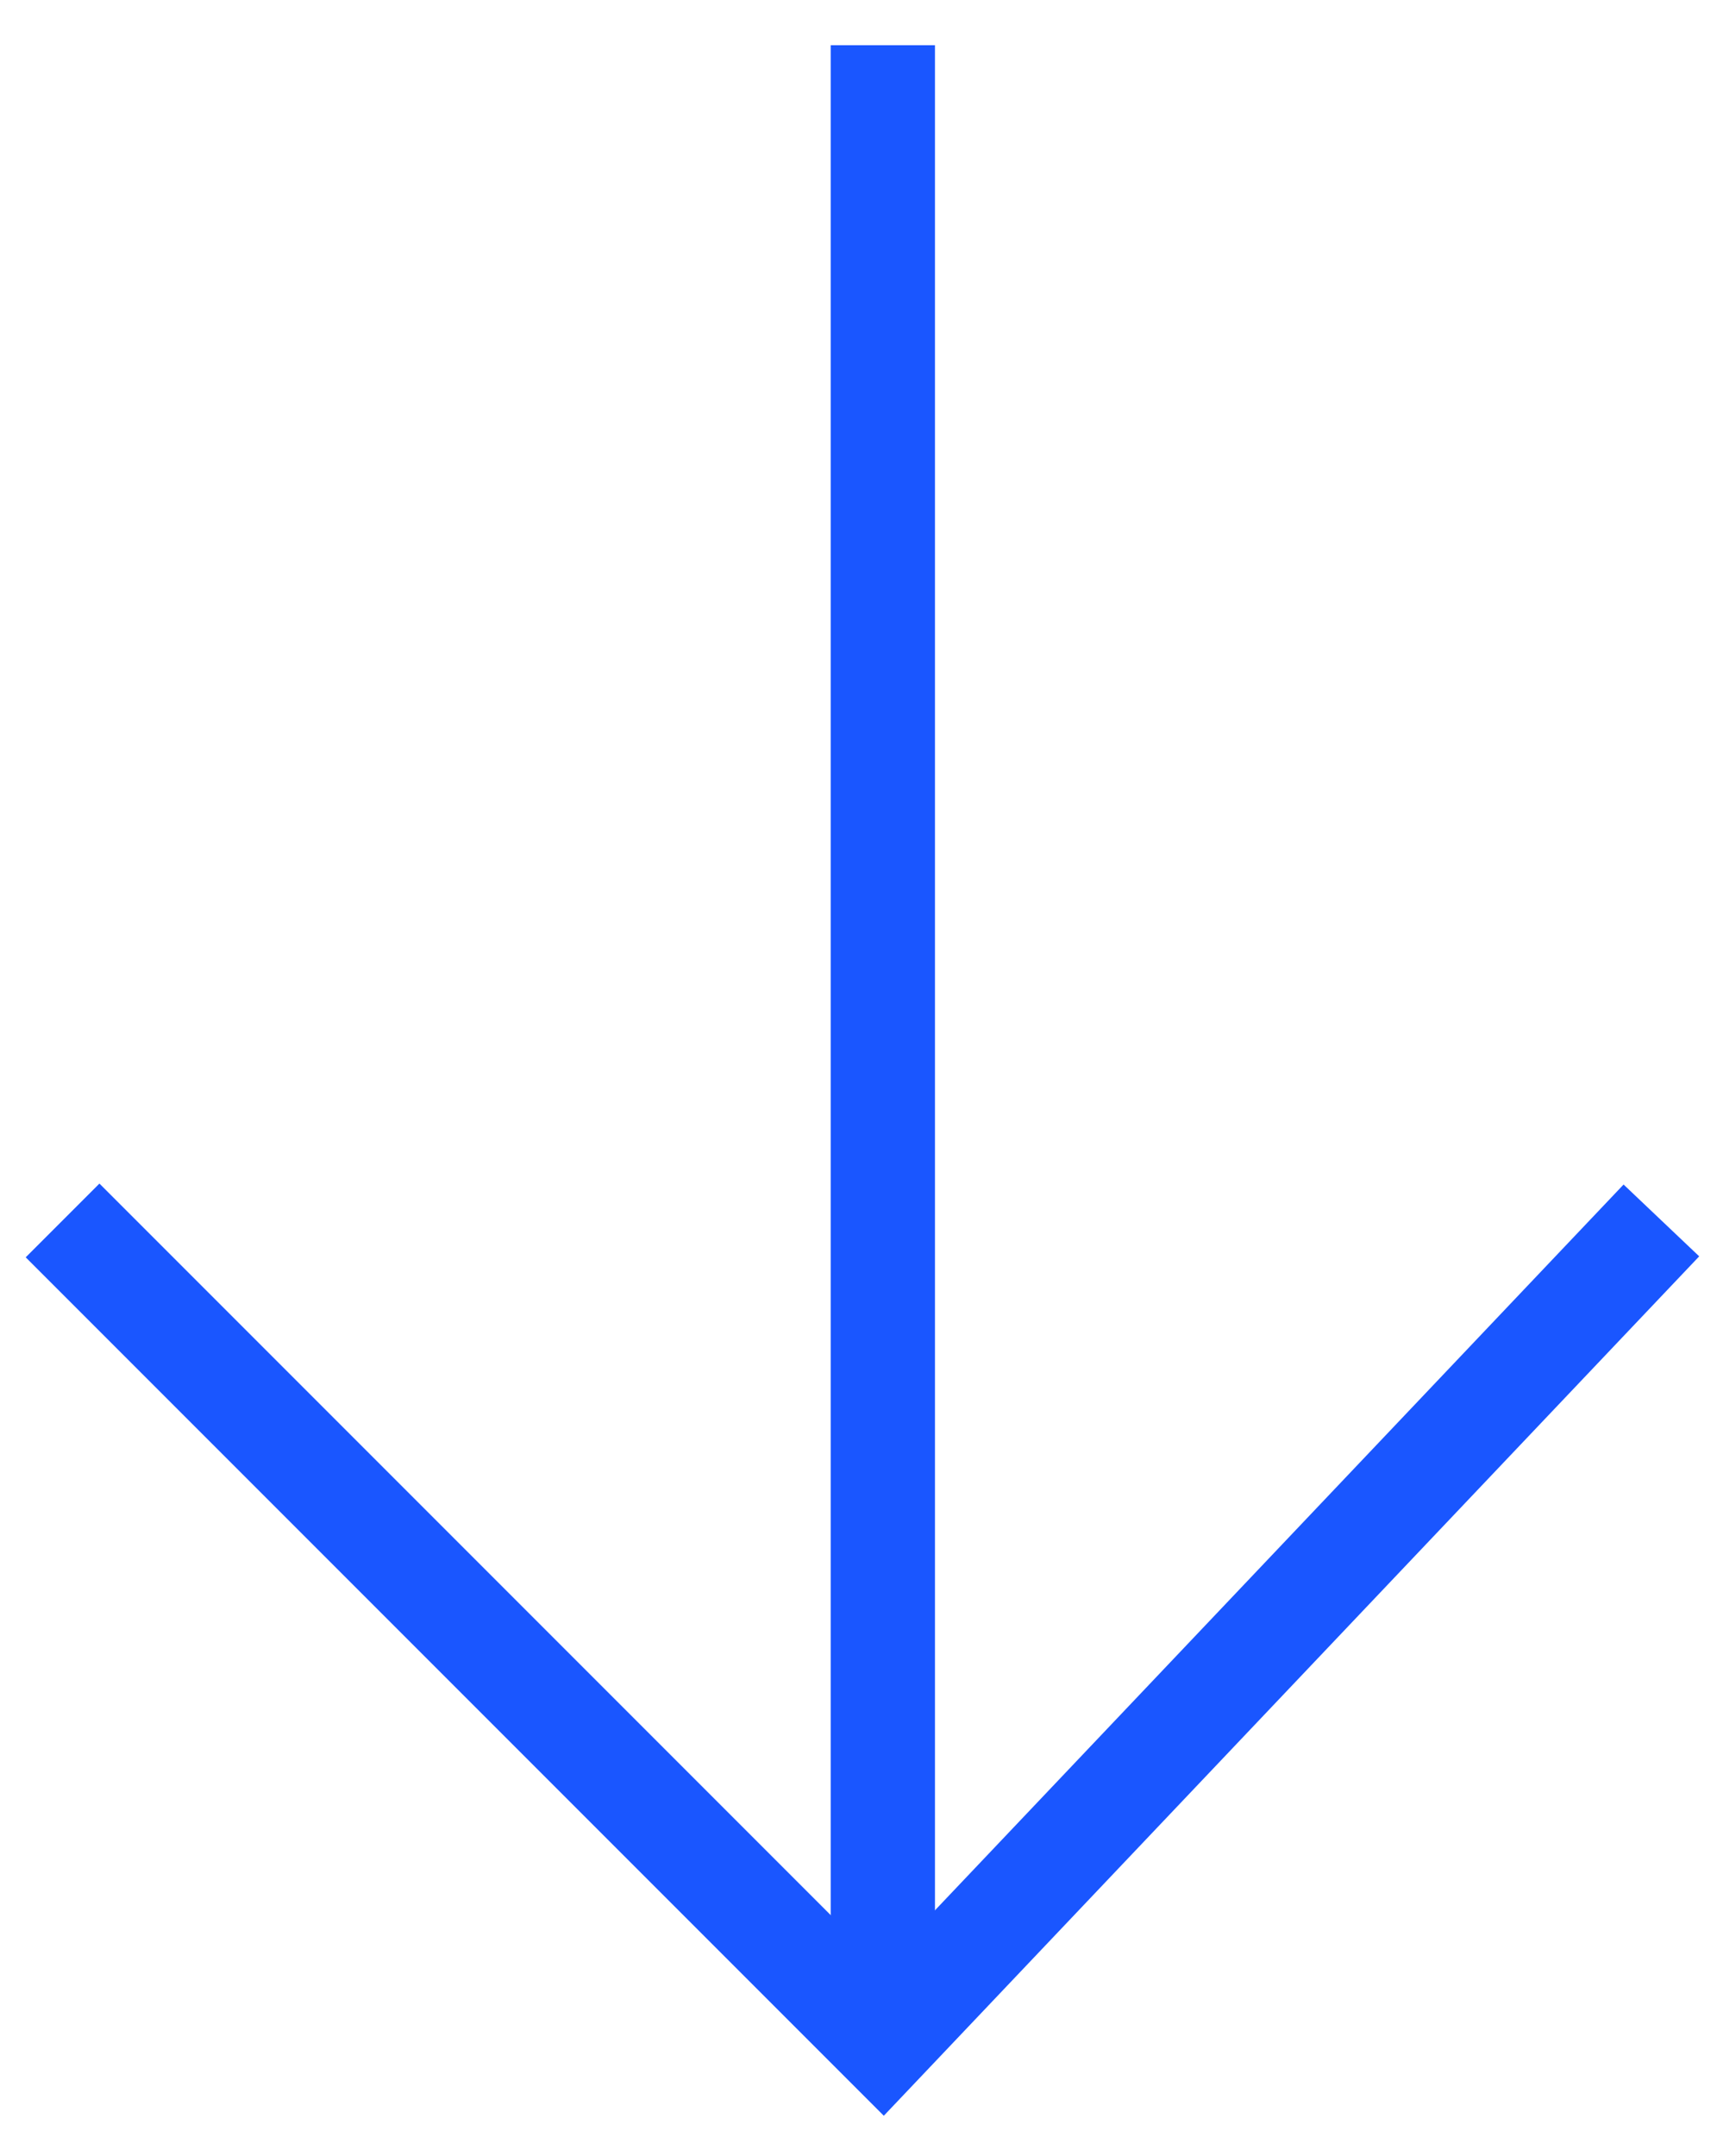
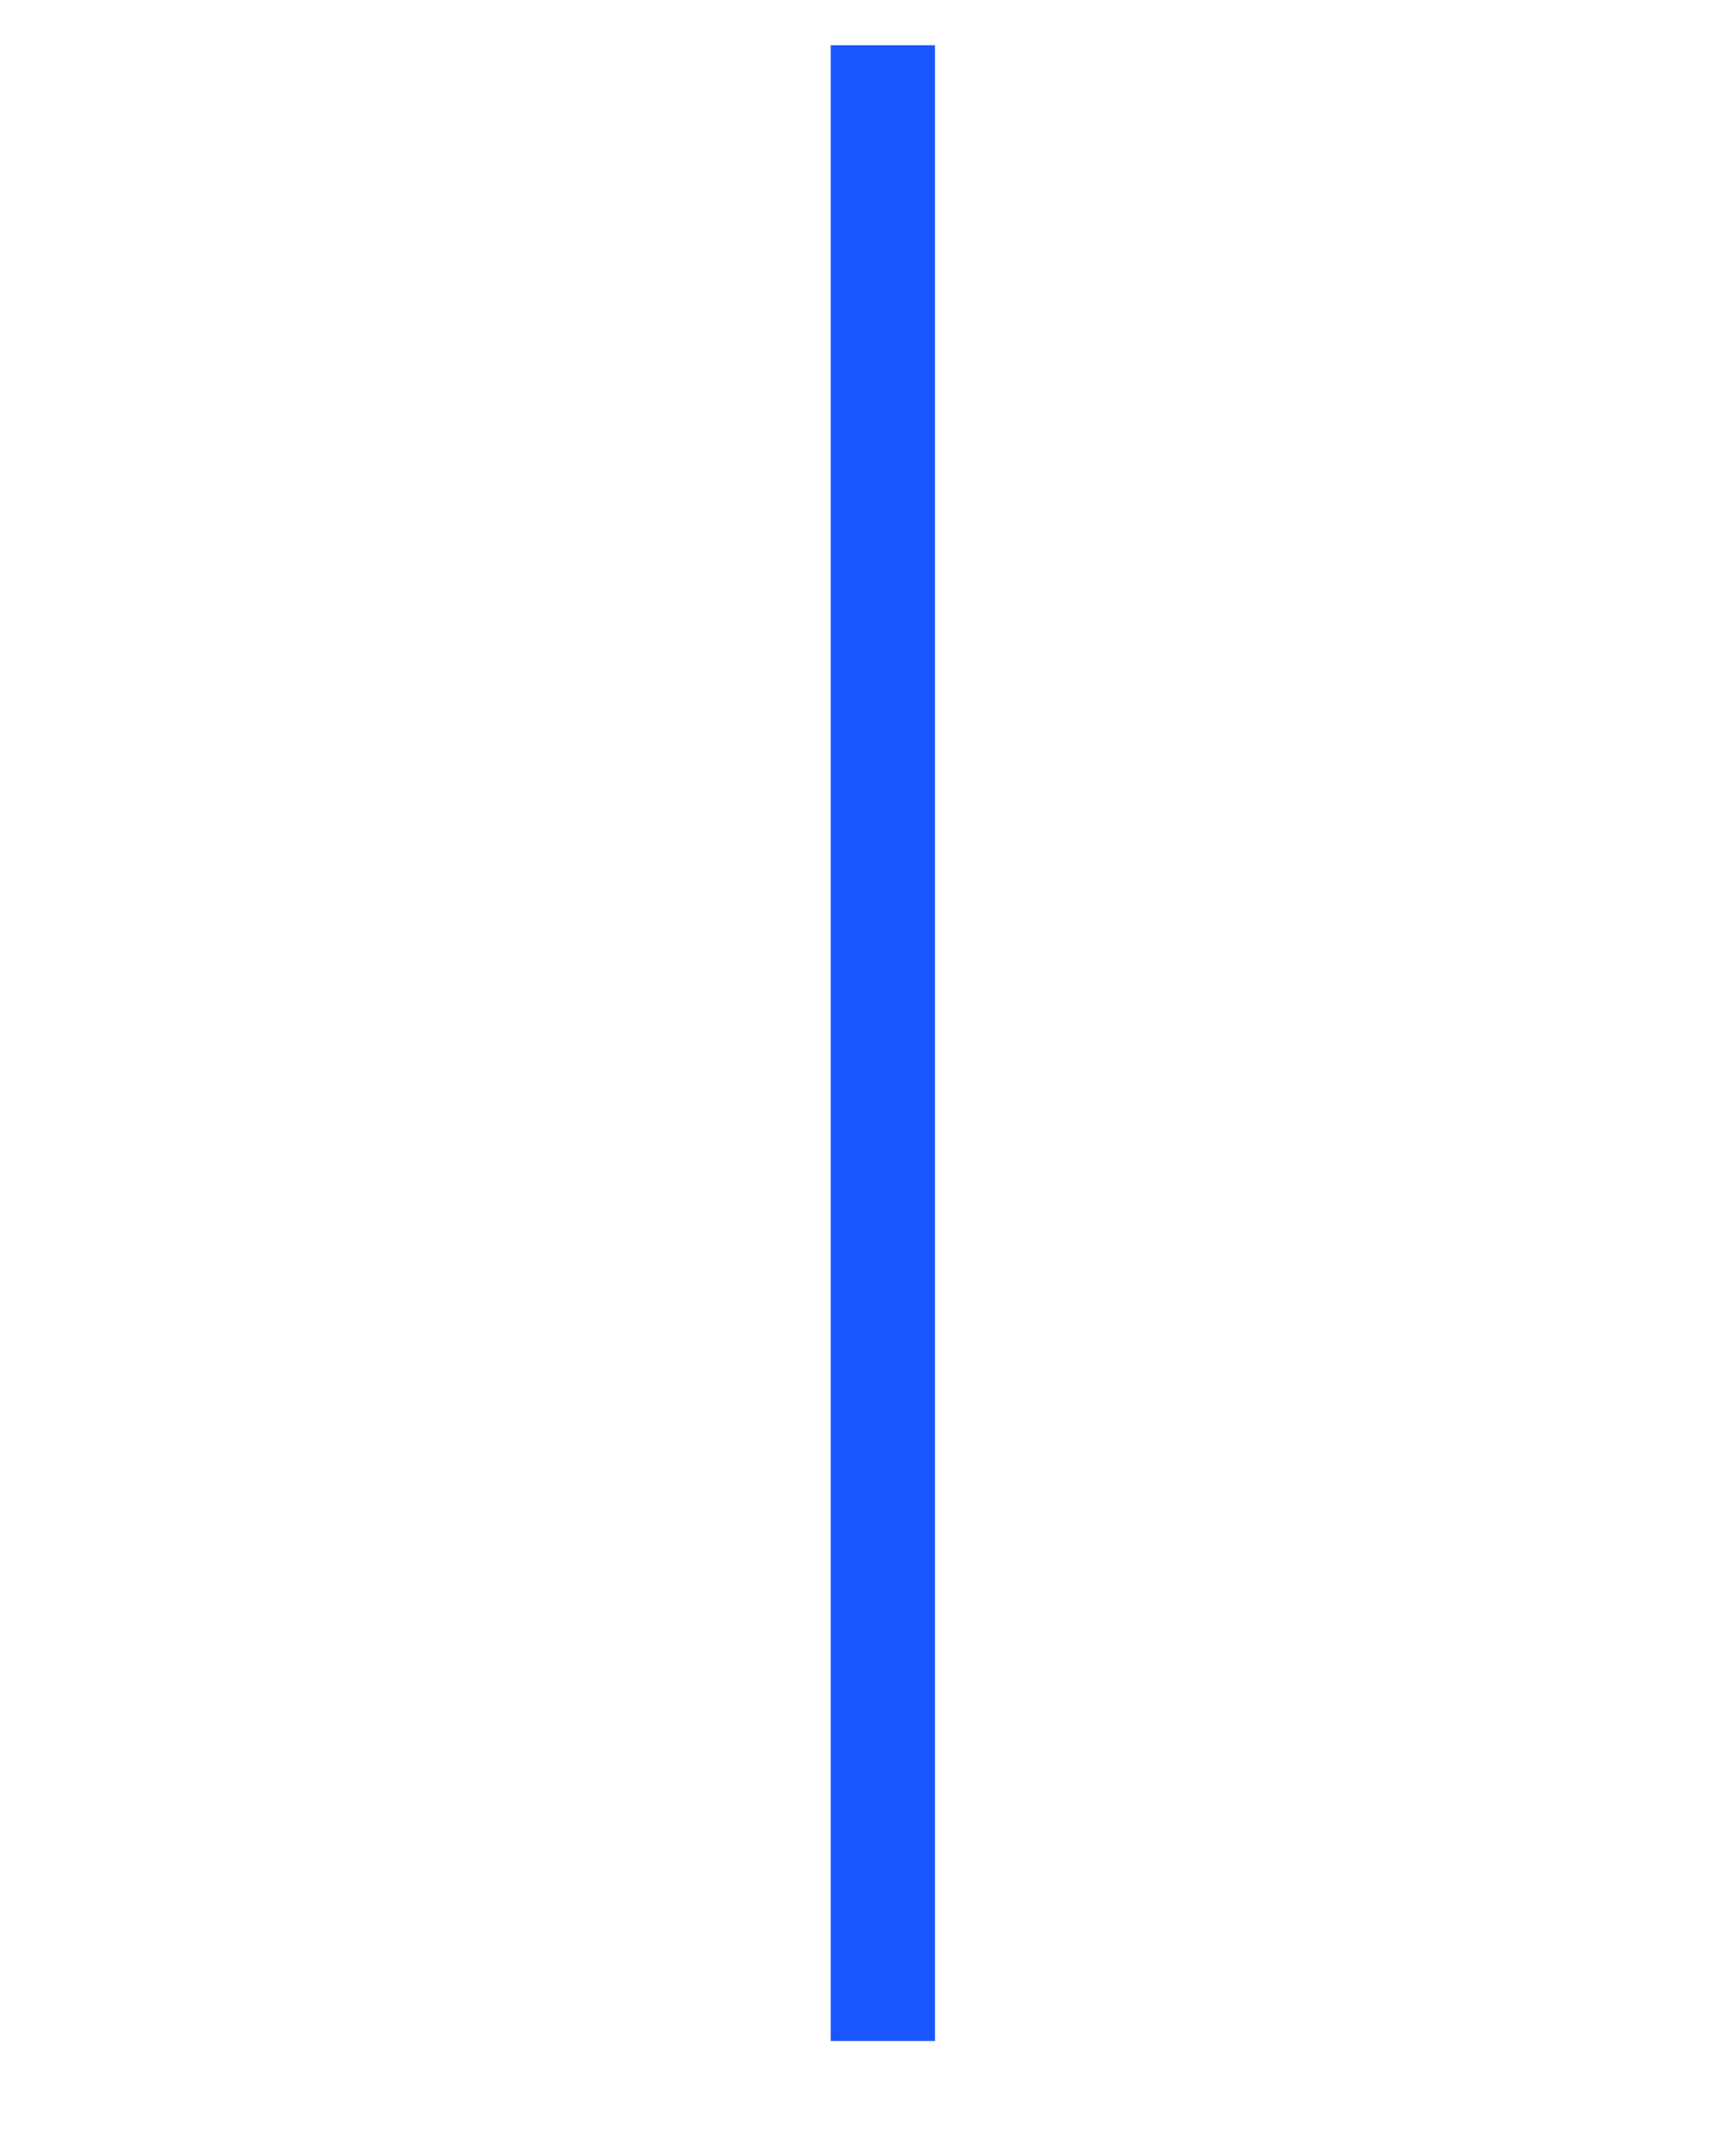
<svg xmlns="http://www.w3.org/2000/svg" version="1.1" id="Layer_1" x="0px" y="0px" viewBox="0 0 49.4 62" style="enable-background:new 0 0 49.4 62;" xml:space="preserve">
  <style type="text/css">
	.st0{fill:none;stroke:#1A56FF;stroke-width:3;stroke-miterlimit:10;}
</style>
-   <polyline class="st0" points="1.8,35.1 25.4,58.7 47.8,35.1 " />
  <line class="st0" x1="25.4" y1="58.7" x2="25.4" y2="1.3" />
</svg>